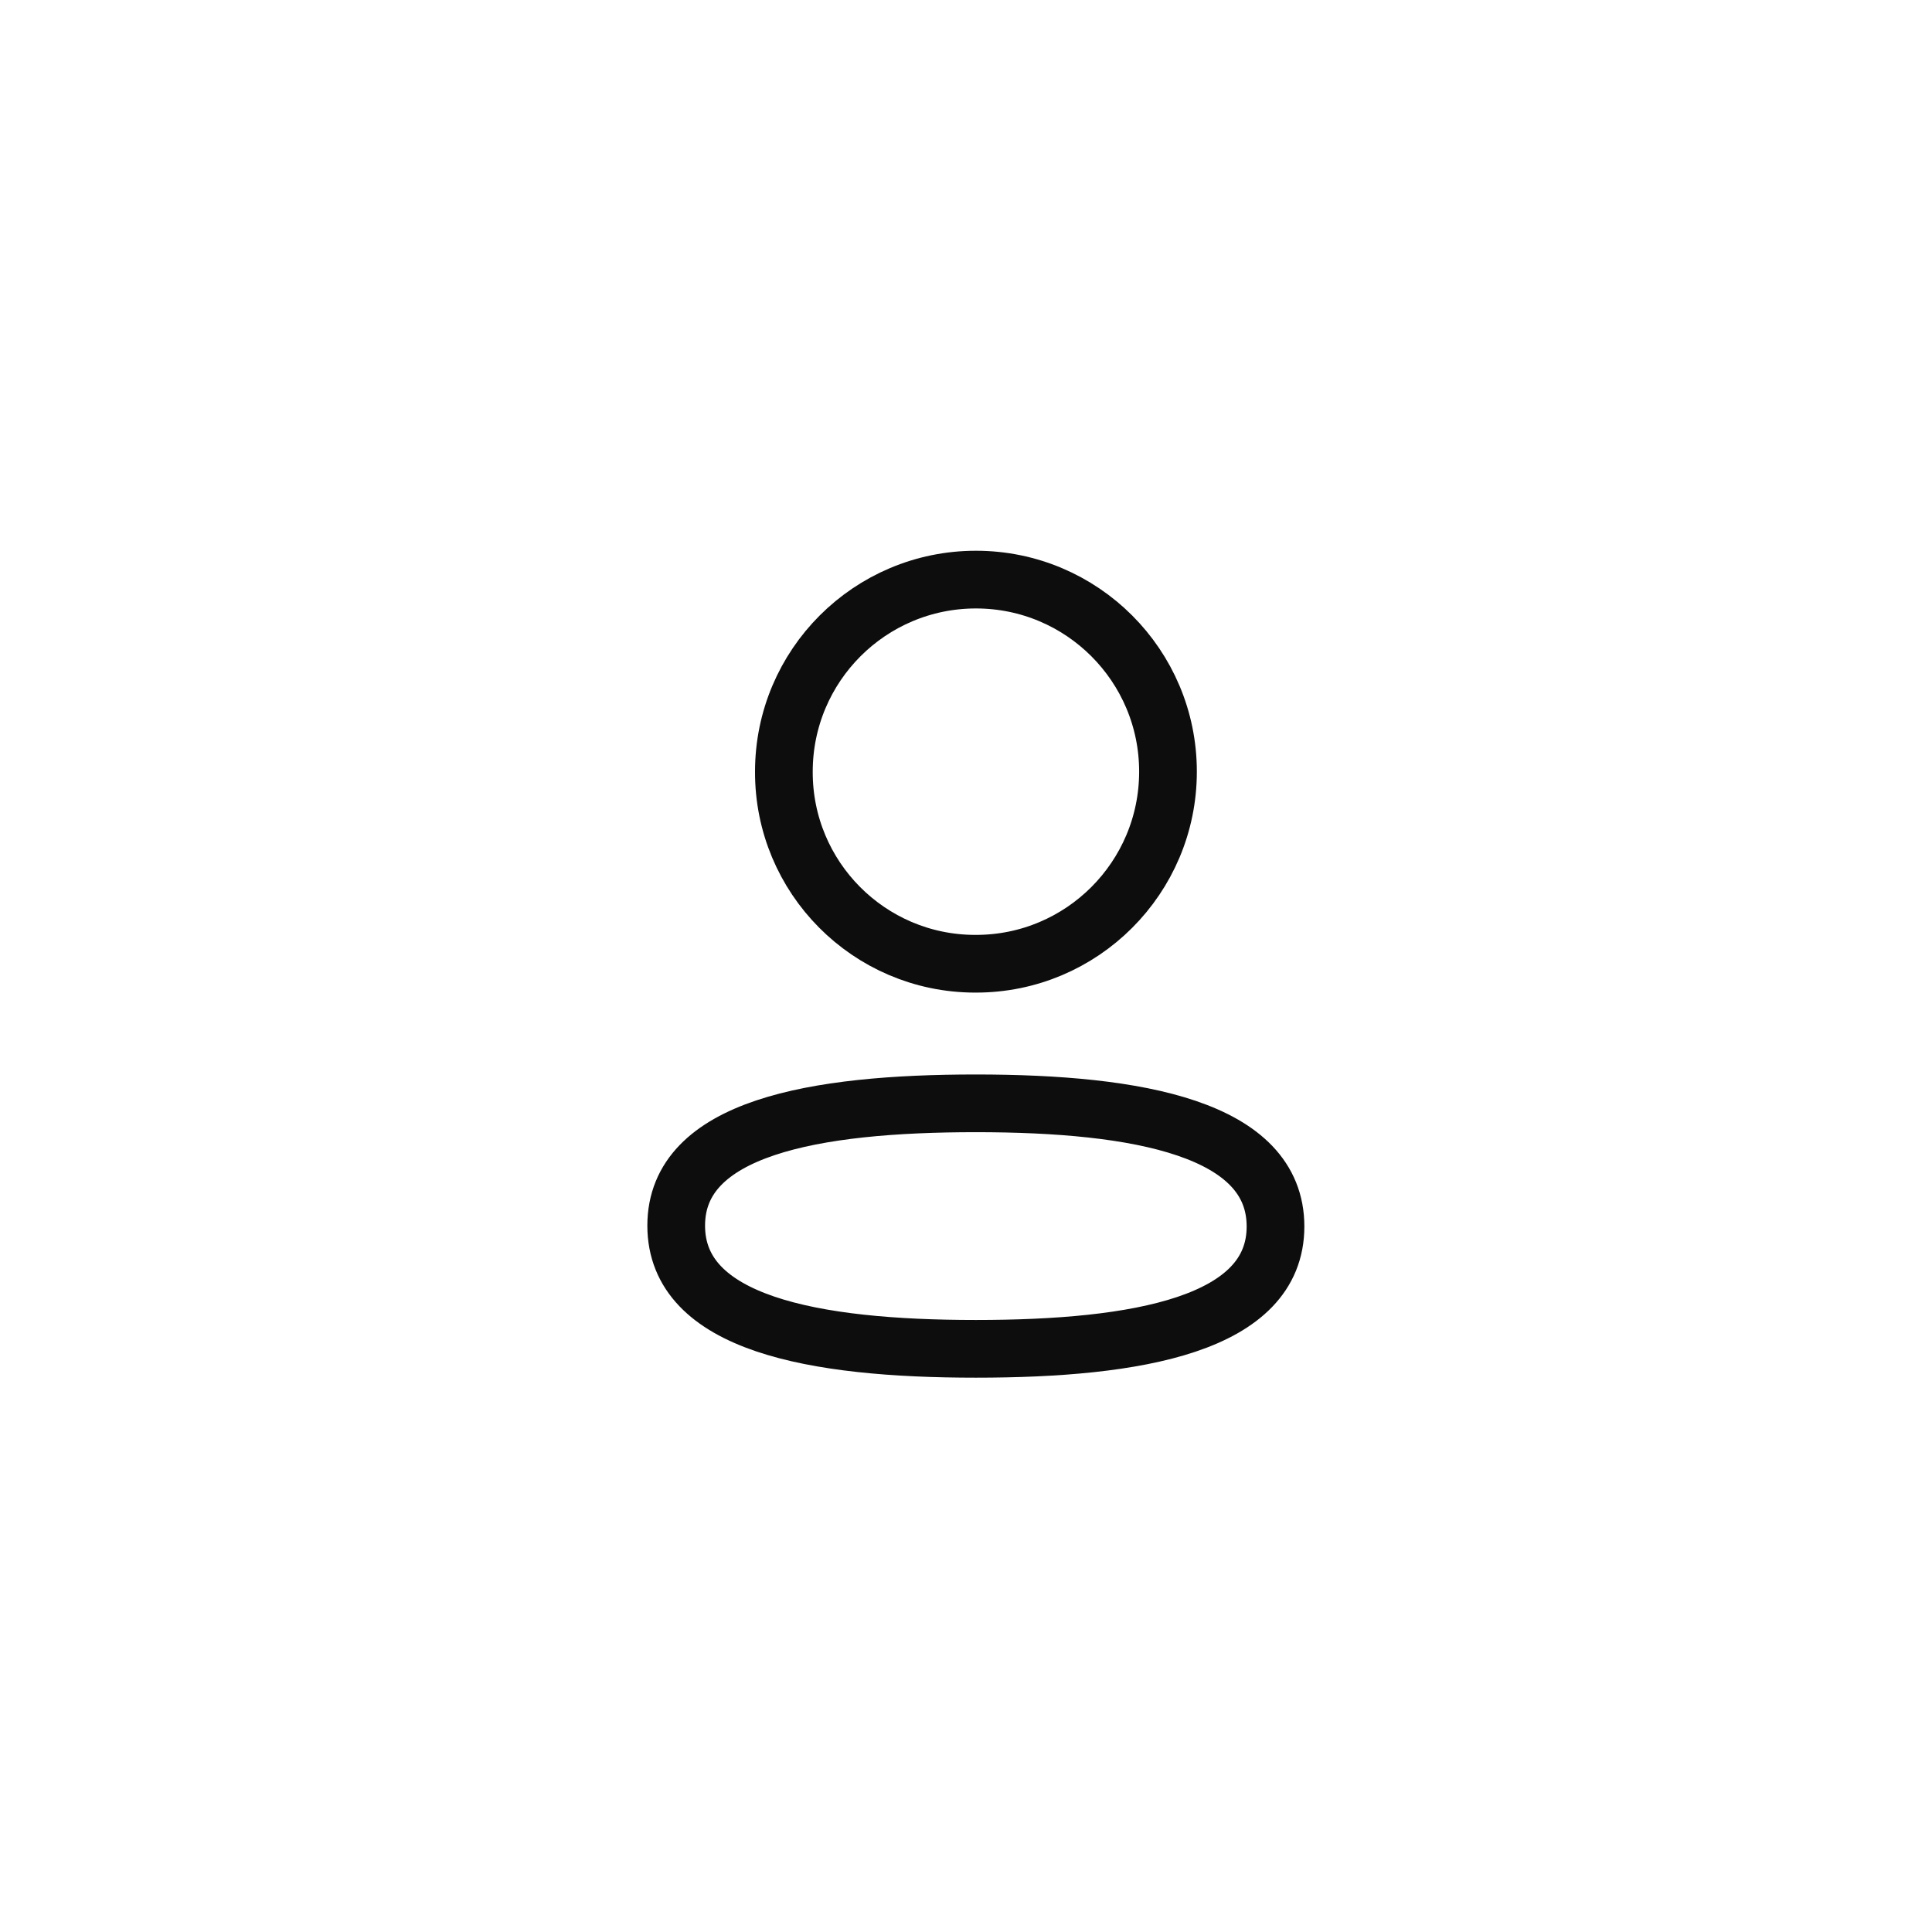
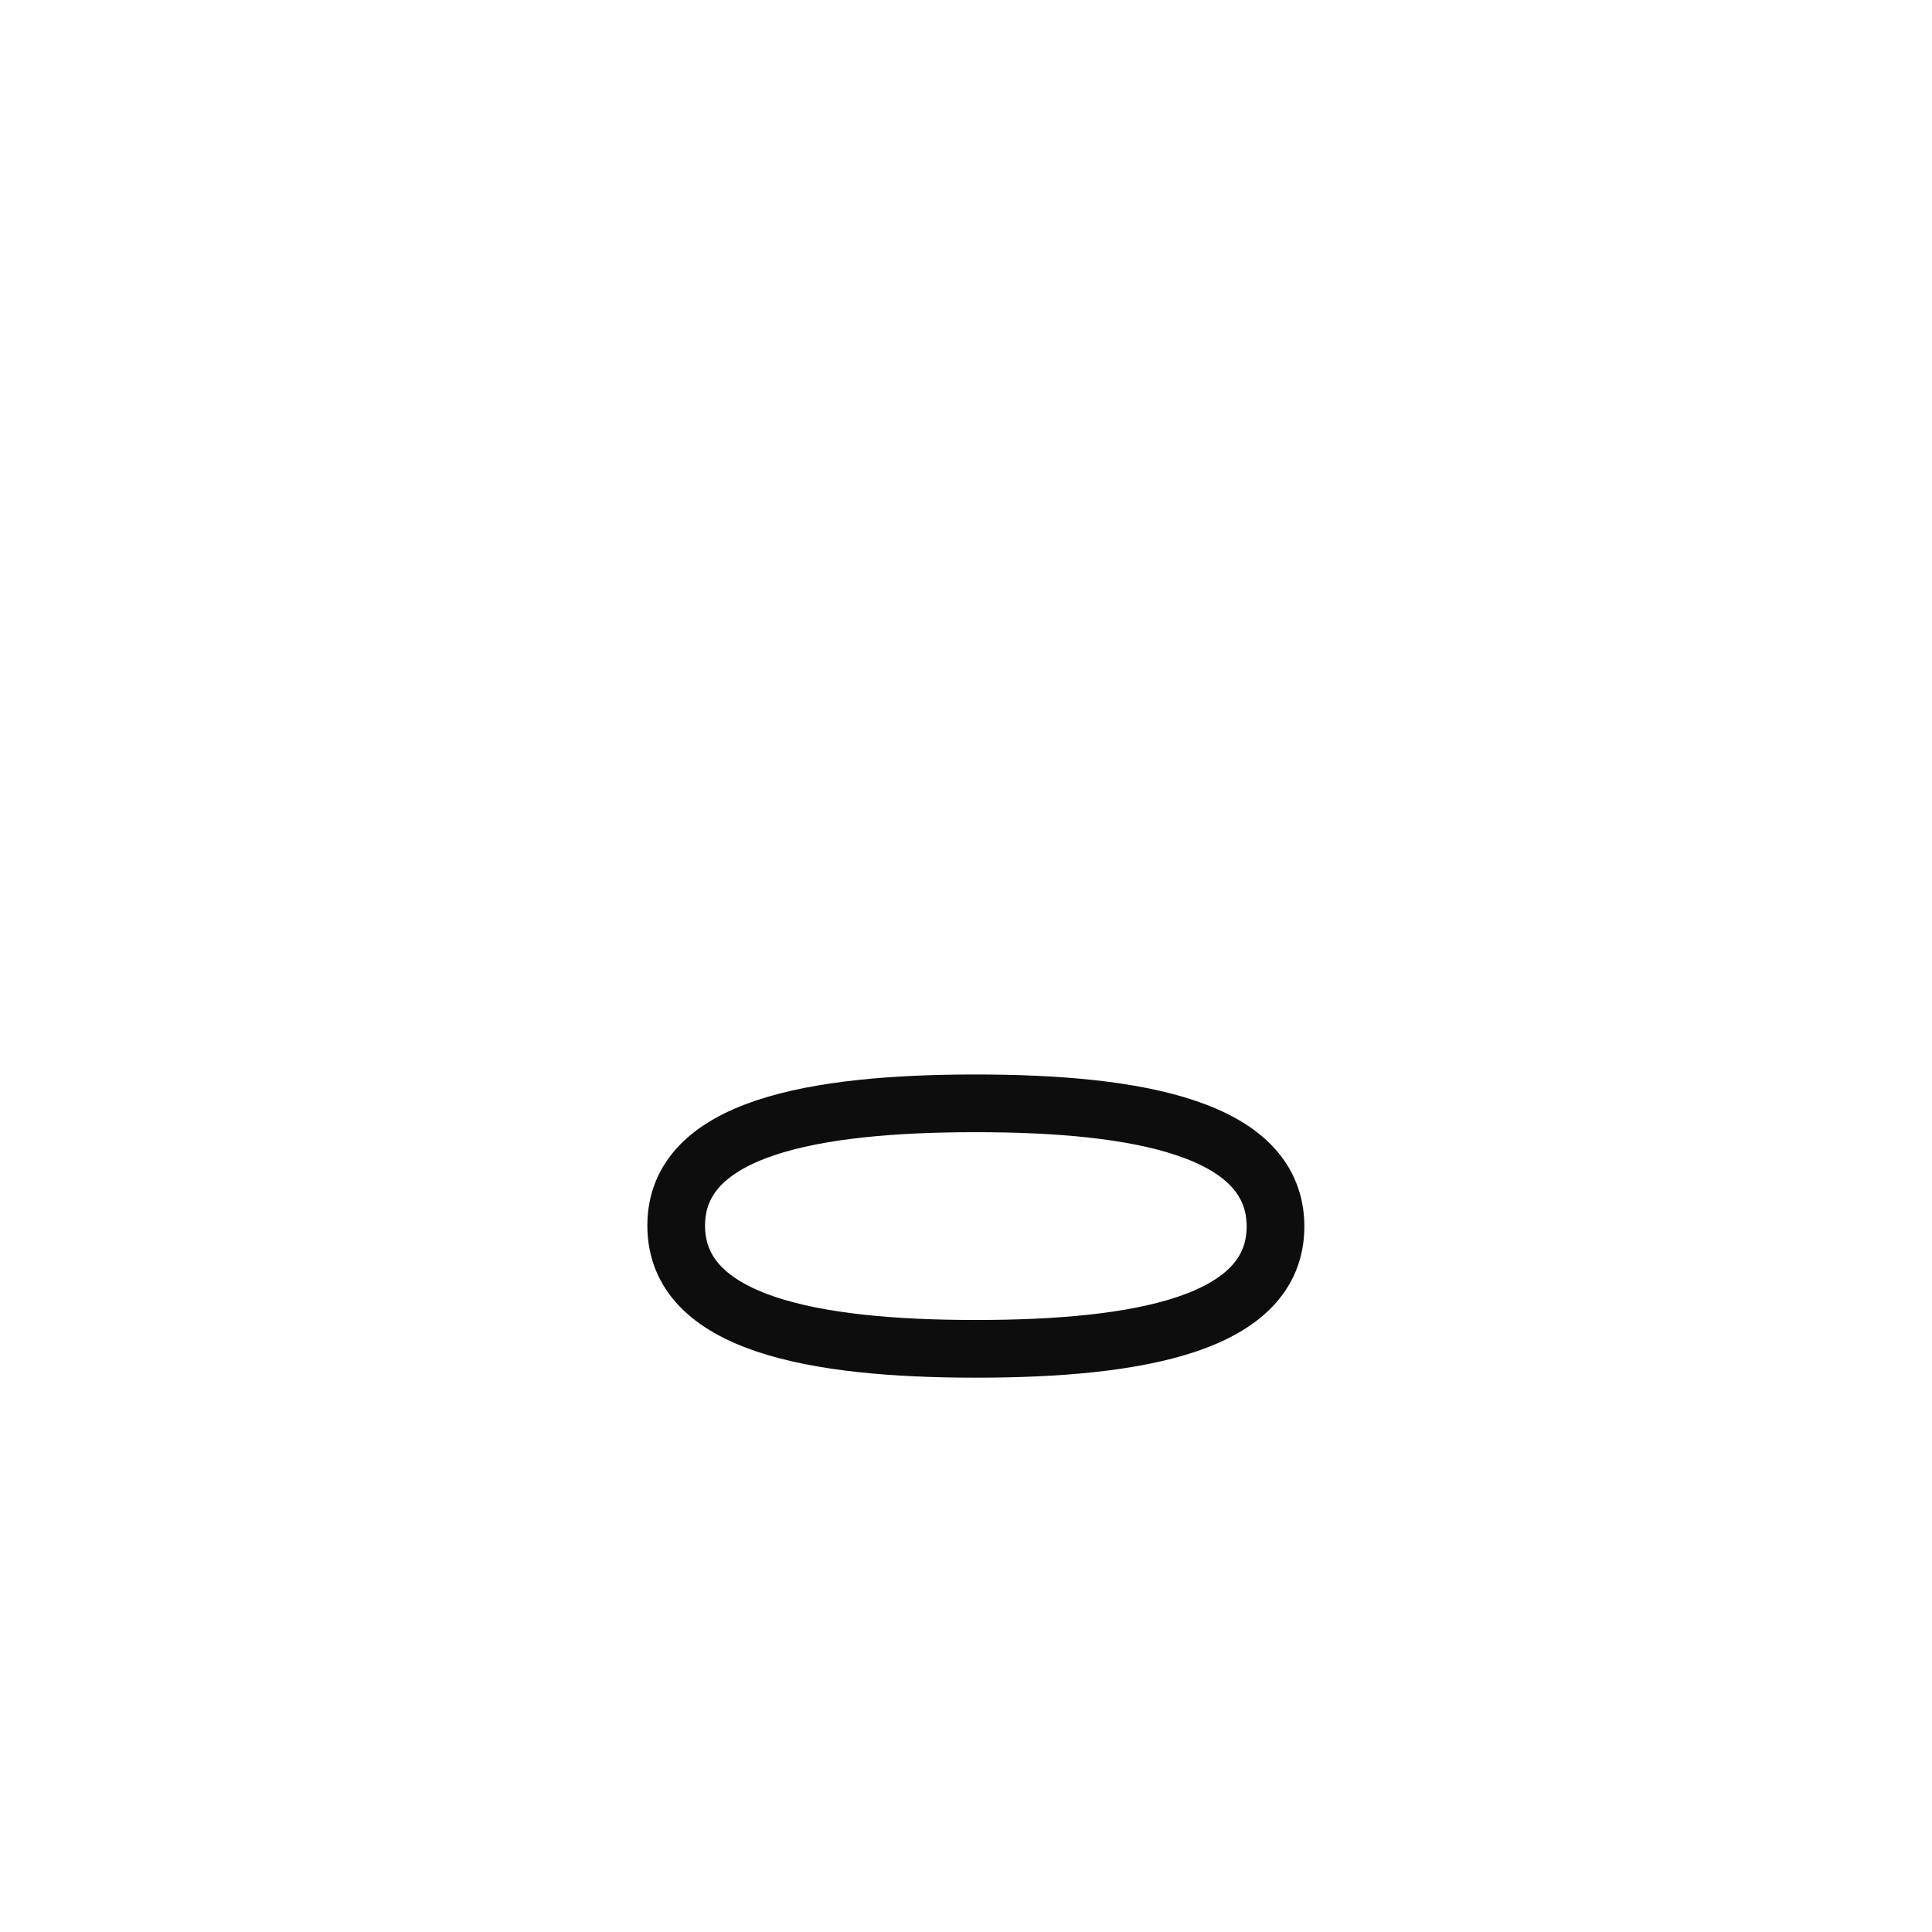
<svg xmlns="http://www.w3.org/2000/svg" width="60" height="60" viewBox="0 0 60 60" fill="none">
  <path fill-rule="evenodd" clip-rule="evenodd" d="M30.306 34.265C25.287 34.265 21 35.024 21 38.063C21 41.103 25.26 41.889 30.306 41.889C35.326 41.889 39.612 41.129 39.612 38.09C39.612 35.052 35.353 34.265 30.306 34.265Z" stroke="#0D0D0D" stroke-width="1.792" stroke-linecap="round" stroke-linejoin="round" />
-   <path fill-rule="evenodd" clip-rule="evenodd" d="M30.309 29.93C33.603 29.93 36.273 27.258 36.273 23.964C36.273 20.67 33.603 18 30.309 18C27.015 18 24.344 20.67 24.344 23.964C24.333 27.247 26.985 29.918 30.267 29.93H30.309Z" stroke="#0D0D0D" stroke-width="1.792" stroke-linecap="round" stroke-linejoin="round" />
</svg>